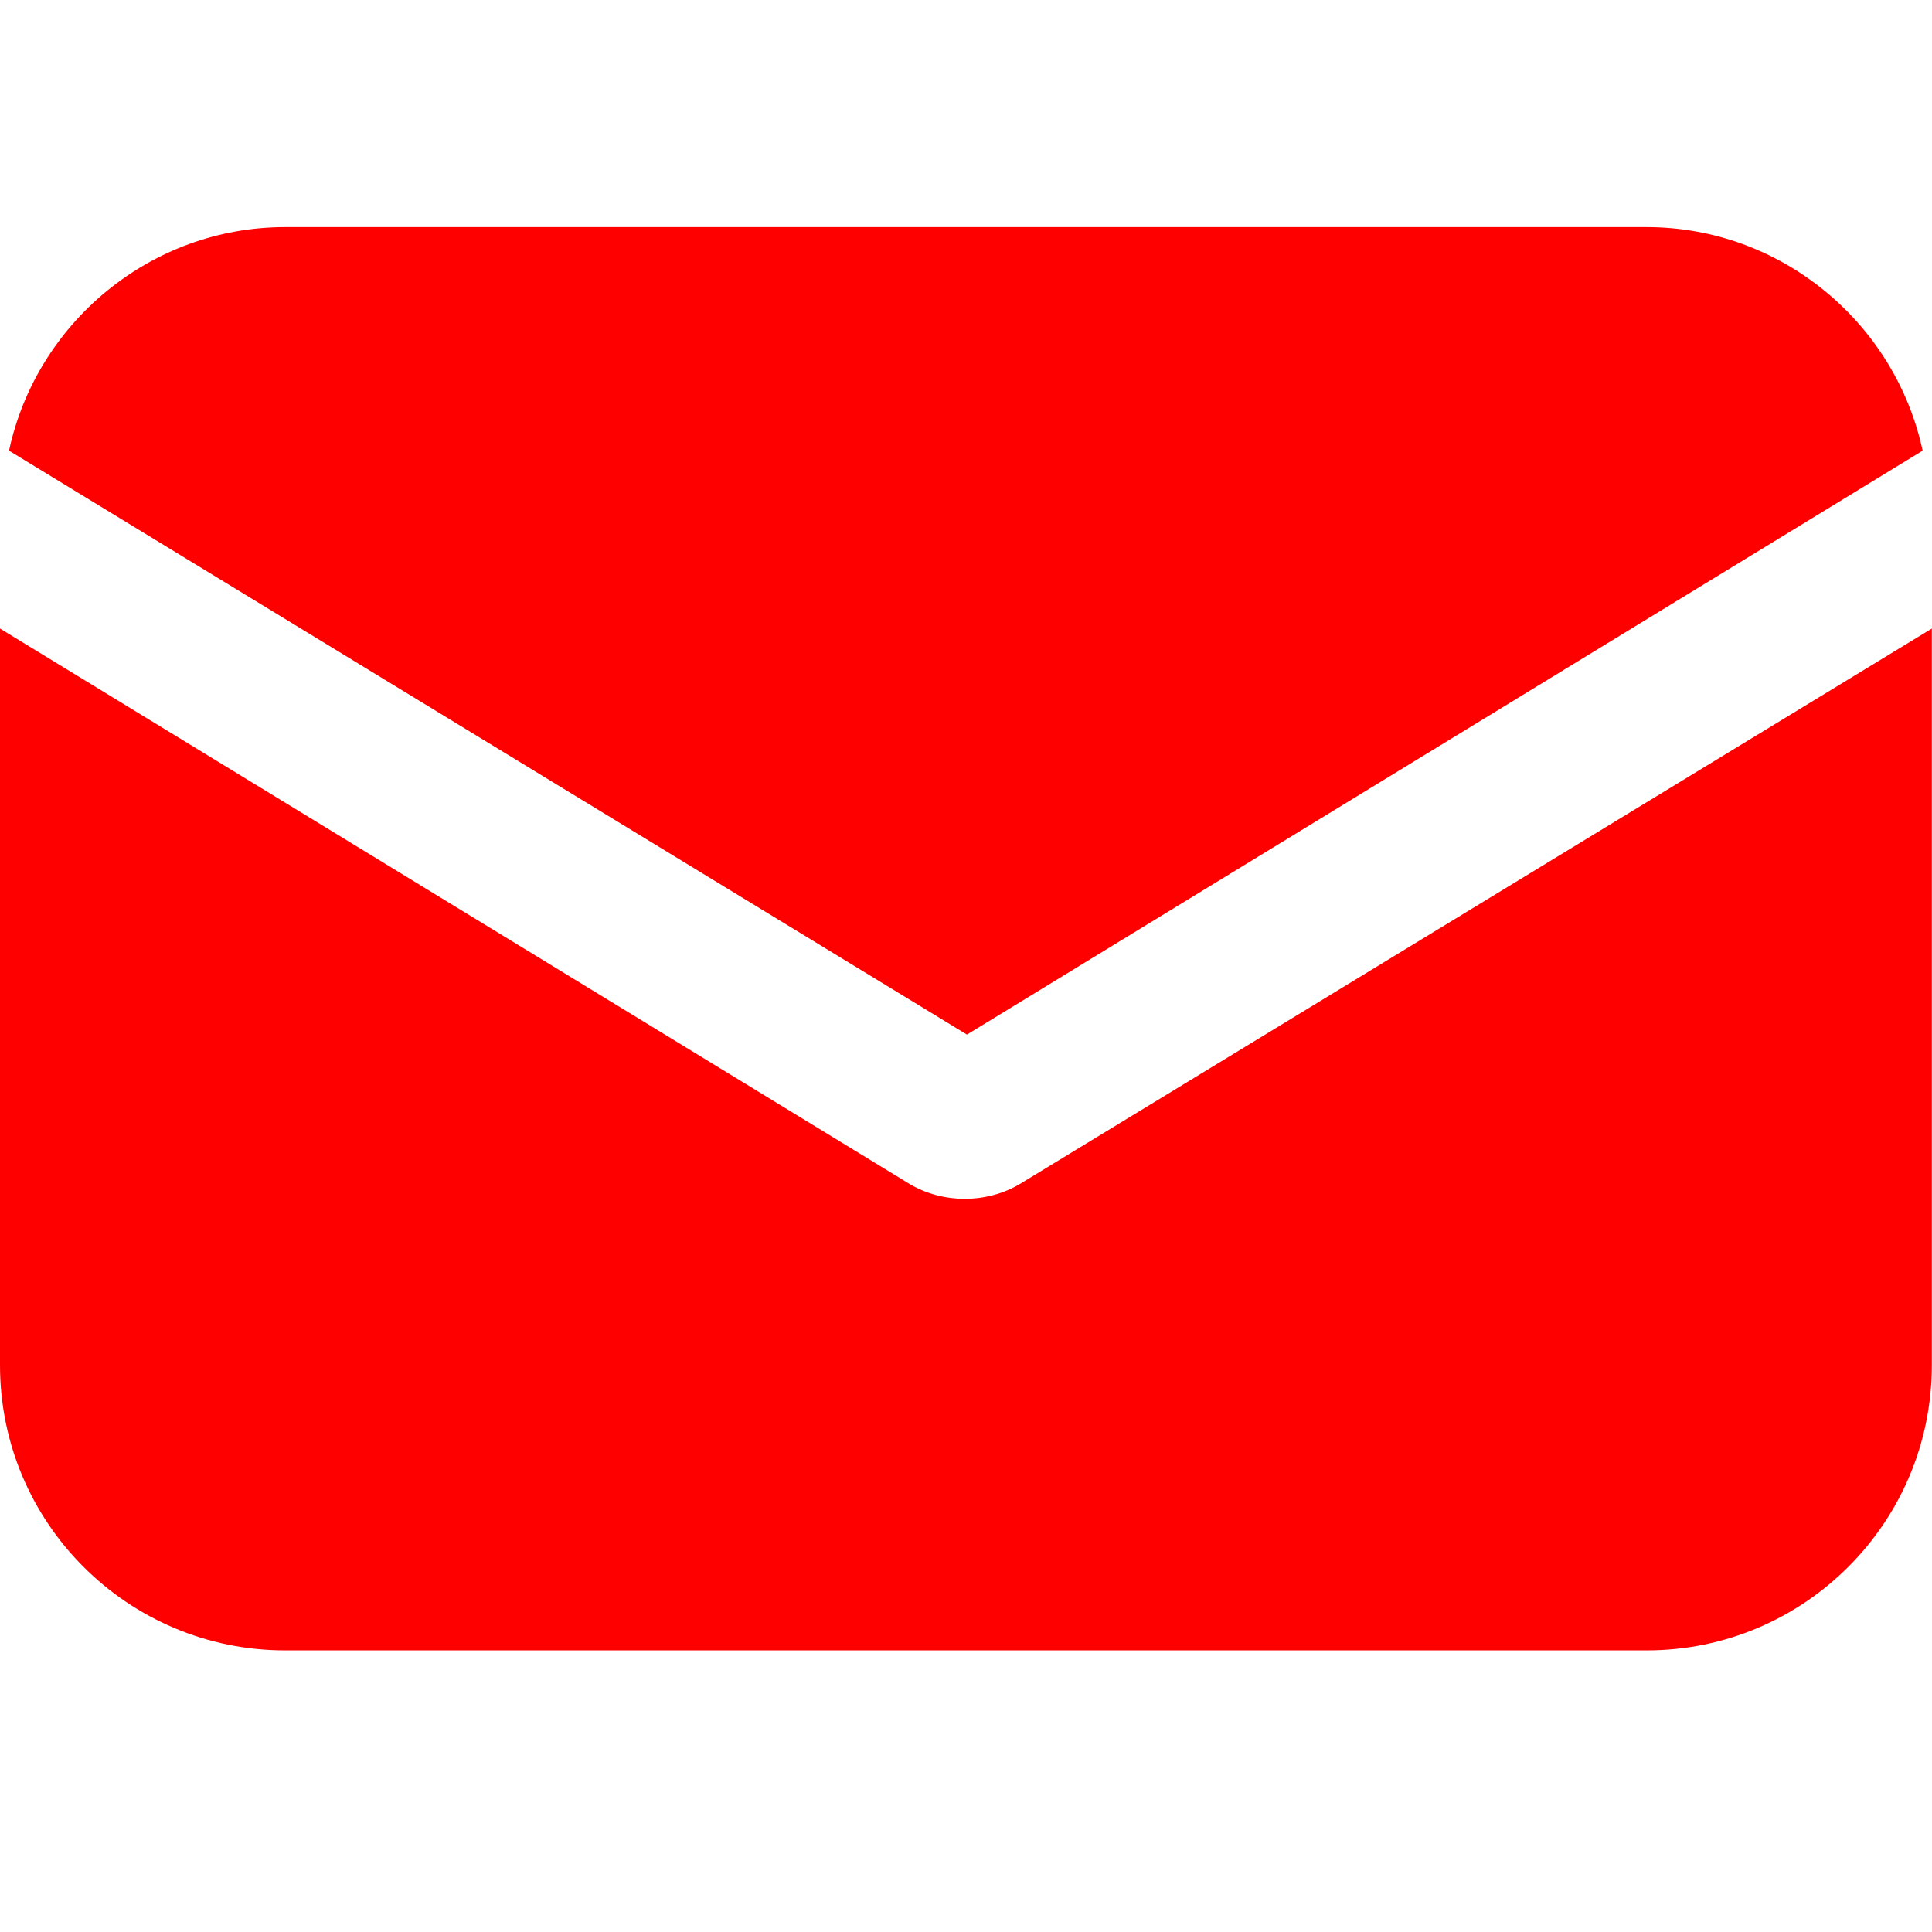
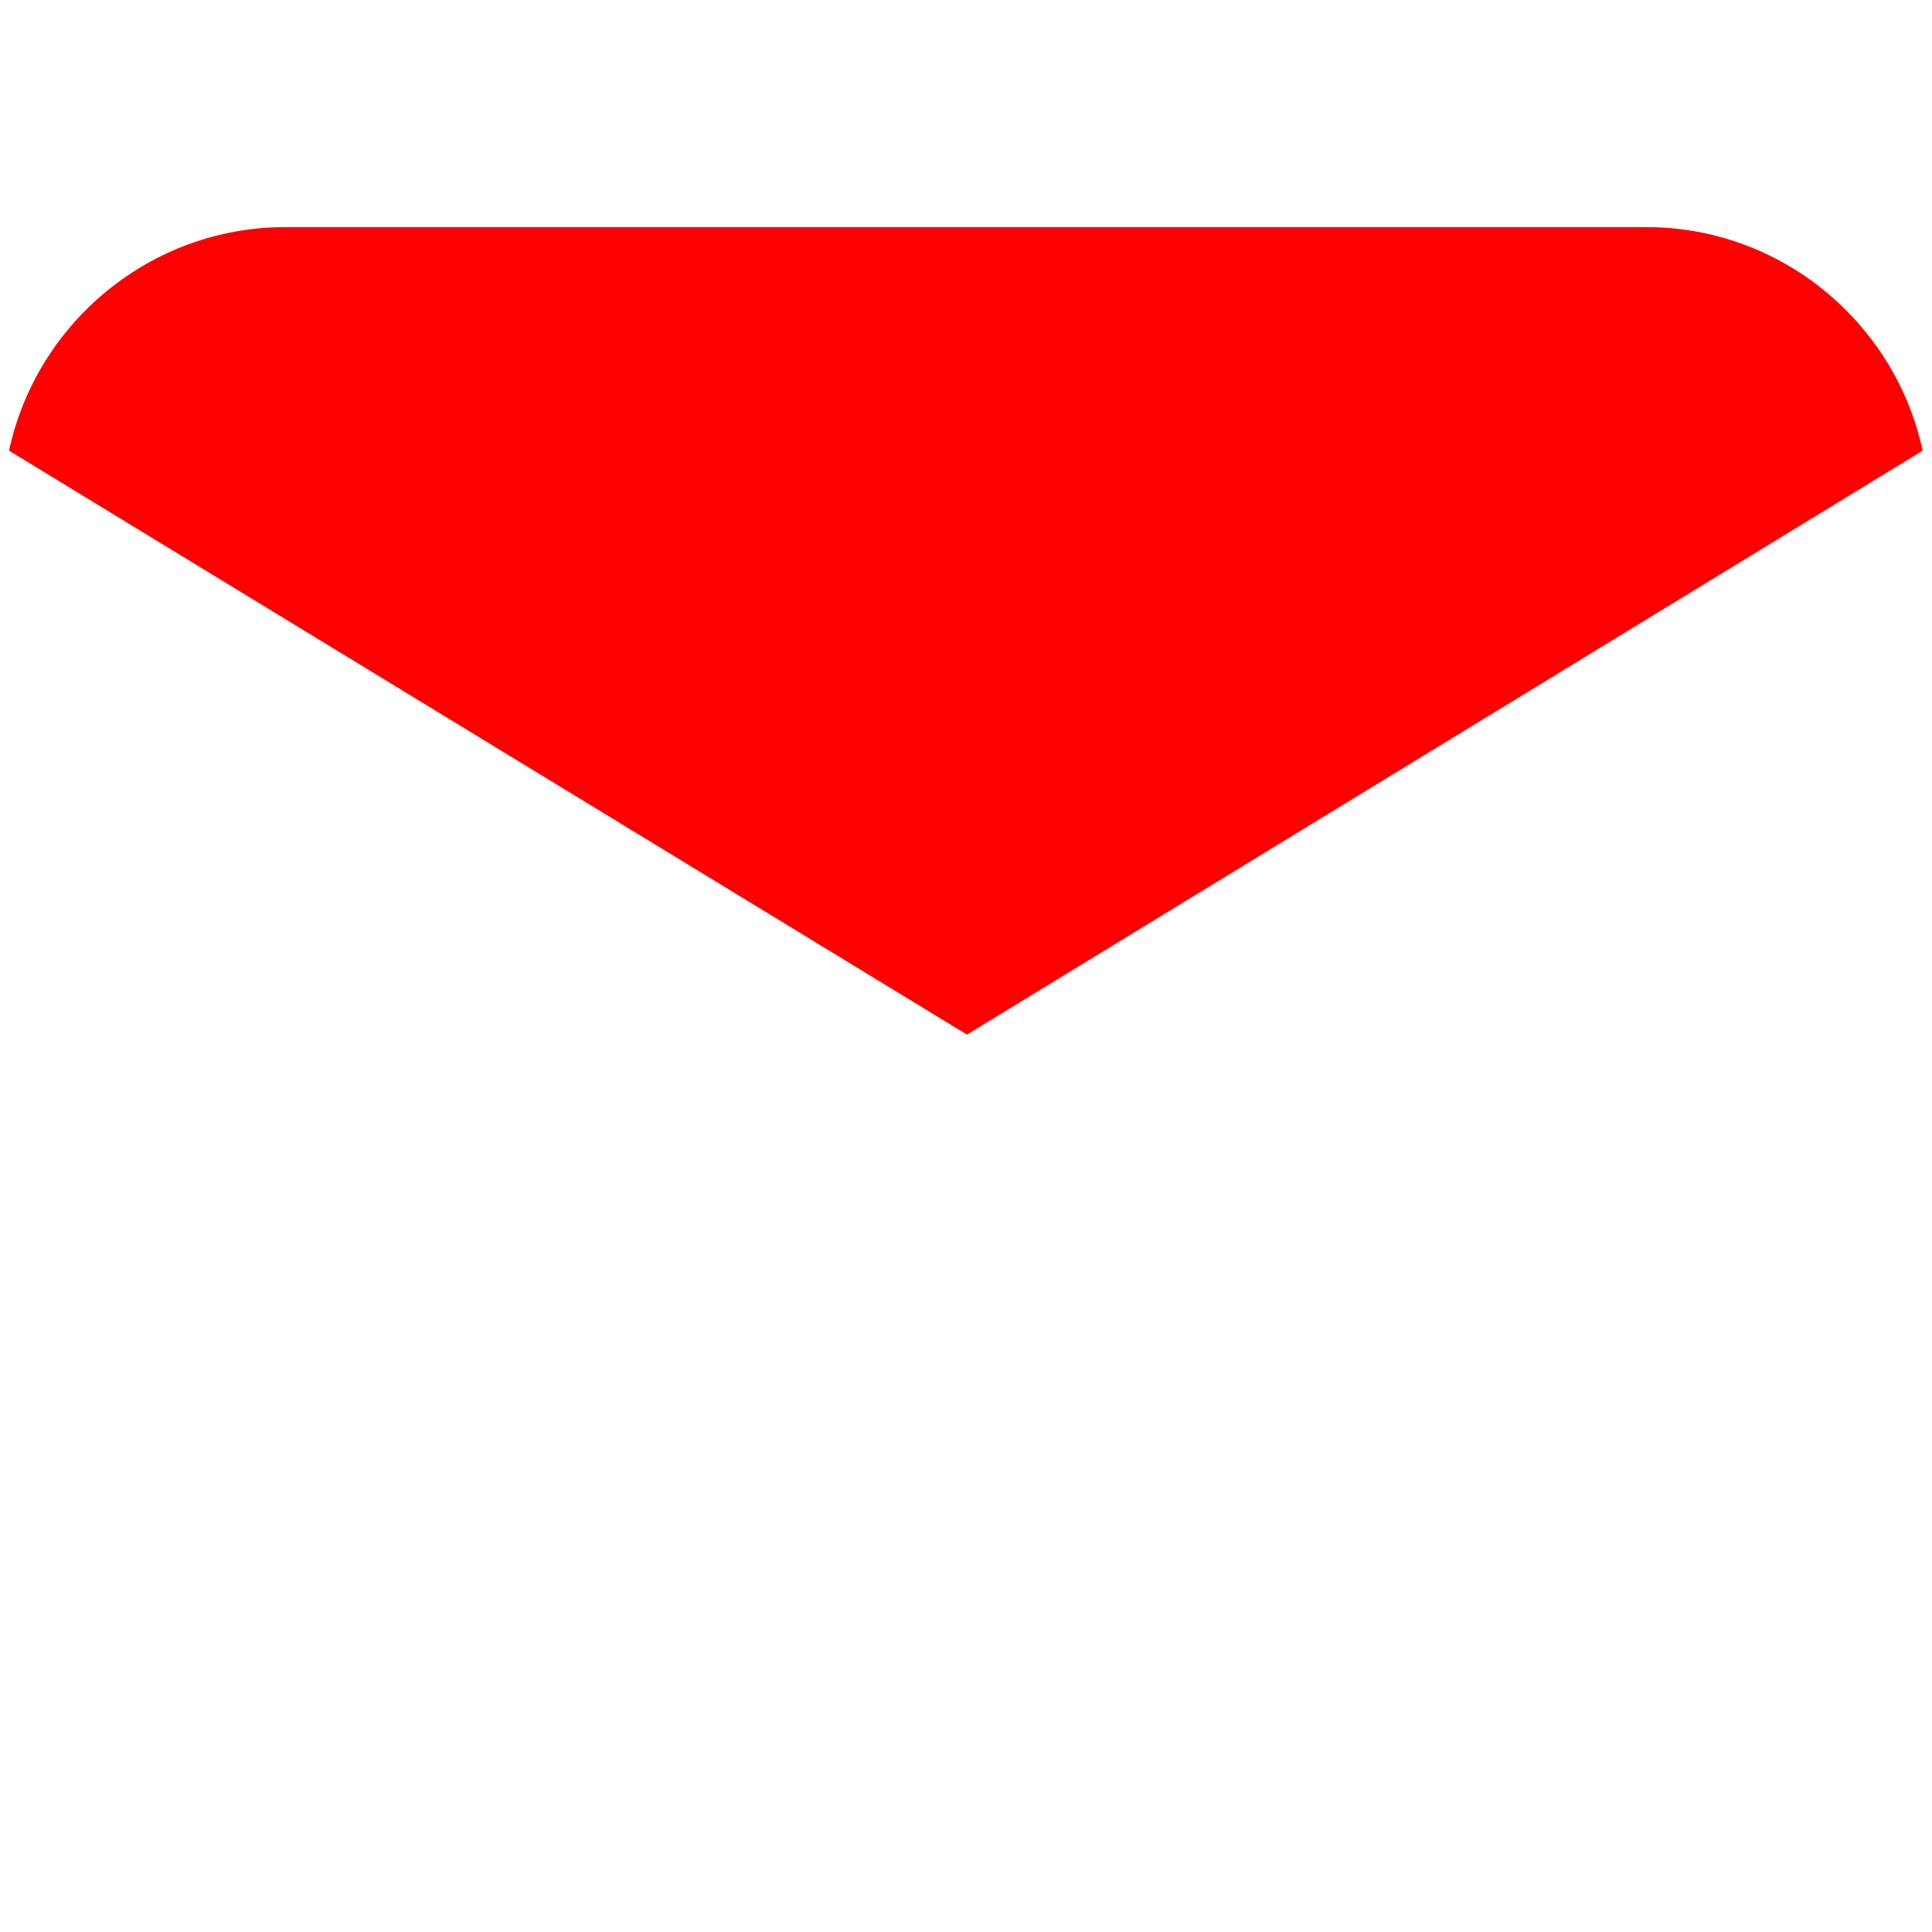
<svg xmlns="http://www.w3.org/2000/svg" viewBox="0 0 113.39 113.39" data-name="Layer 1" id="Layer_1">
  <defs>
    <style>
      .cls-1 {
        fill: red;
      }
    </style>
  </defs>
  <g id="Page-1">
    <g data-name="craziness filled" id="craziness_filled">
-       <path d="M216.12-12.47c-2.84,8.74-7.88,16.48-14.47,22.58l-4.06-5.59c-2.11-2.9-5.92-3.99-9.24-2.65l-2.58,1.04c-1.6.65-2.37,2.47-1.73,4.07.65,1.6,2.47,2.37,4.07,1.73l2.58-1.04c.66-.27,1.43-.05,1.85.53l4.28,5.89c-7.18,5.22-15.71,8.69-24.97,9.78v-6.91c0-3.58-2.44-6.71-5.92-7.58l-2.7-.67c-1.67-.42-3.37.6-3.79,2.27-.42,1.67.6,3.37,2.27,3.79l2.7.67c.7.17,1.18.8,1.18,1.52v7.27c-9.43,0-18.28-2.46-25.95-6.76l4.06-5.59c2.11-2.9,1.97-6.86-.33-9.61l-1.79-2.13c-1.11-1.32-3.08-1.5-4.4-.39-1.32,1.11-1.5,3.08-.39,4.4l1.79,2.13c.46.55.49,1.34.07,1.92l-4.28,5.89c-7.3-5.31-13.2-12.44-17.02-20.73l6.58-2.14c3.41-1.11,5.63-4.39,5.38-7.97l-.19-2.77c-.12-1.72-1.61-3.02-3.33-2.9s-3.02,1.61-2.9,3.33l.19,2.77c.05.72-.39,1.37-1.08,1.59l-6.93,2.25c-1.68-5.17-2.59-10.69-2.59-16.42,0-3.54.35-7.01,1.01-10.36l6.58,2.14c3.41,1.11,7.13-.25,9.03-3.29l1.48-2.36c.92-1.46.47-3.39-.99-4.31-1.46-.92-3.39-.47-4.31.99l-1.48,2.36c-.38.61-1.13.88-1.81.66l-6.93-2.25c2.84-8.74,7.88-16.48,14.47-22.58l4.06,5.59c2.11,2.9,5.92,3.99,9.24,2.65l2.58-1.04c1.6-.65,2.37-2.47,1.73-4.07-.65-1.6-2.47-2.37-4.07-1.73l-2.58,1.04c-.66.27-1.43.05-1.85-.53l-4.28-5.89c7.18-5.22,15.71-8.69,24.97-9.78v6.91c0,3.58,2.44,6.71,5.92,7.58l2.7.67c1.67.42,3.37-.6,3.79-2.27.42-1.67-.6-3.37-2.27-3.79l-2.7-.67c-.7-.17-1.18-.8-1.18-1.52v-7.28c9.43,0,18.28,2.46,25.95,6.76l-4.07,5.6c-2.11,2.9-1.97,6.86.33,9.61l1.79,2.13c1.11,1.32,3.08,1.5,4.4.39,1.32-1.11,1.5-3.08.39-4.4l-1.79-2.13c-.46-.55-.49-1.34-.07-1.92l4.28-5.89c7.3,5.31,13.2,12.44,17.02,20.73l-6.58,2.14c-3.41,1.11-5.63,4.39-5.38,7.97l.19,2.77c.12,1.72,1.61,3.02,3.33,2.9s3.02-1.61,2.9-3.33l-.19-2.77c-.05-.72.39-1.37,1.08-1.59l6.93-2.25c1.68,5.17,2.59,10.69,2.59,16.42,0,3.54-.35,7.01-1.01,10.36l-6.58-2.14c-3.41-1.11-7.13.25-9.03,3.29l-1.48,2.36c-.92,1.46-.47,3.39.99,4.31s3.39.47,4.31-.99l1.48-2.36c.38-.61,1.13-.88,1.81-.66l6.93,2.25h0ZM165.59-.77c15.53,0,28.12-12.59,28.12-28.12s-12.59-28.12-28.12-28.12-28.12,12.59-28.12,28.12S150.06-.77,165.59-.77ZM143.94-25.76h11.17c1.05,3.53,3.83,6.31,7.36,7.36V-7.24c-9.58-1.37-17.15-8.95-18.52-18.52ZM143.94-32.01c1.37-9.58,8.95-17.15,18.52-18.52v11.17c-3.53,1.05-6.31,3.83-7.36,7.36h-11.17ZM187.24-25.76c-1.37,9.58-8.95,17.15-18.52,18.52v-11.17c3.53-1.05,6.31-3.83,7.36-7.36h11.17ZM187.24-32.01h-11.17c-1.05-3.53-3.83-6.31-7.36-7.36v-11.17c9.58,1.37,17.15,8.95,18.52,18.52ZM165.59-24.2c-2.59,0-4.69-2.1-4.69-4.69s2.1-4.69,4.69-4.69,4.69,2.1,4.69,4.69-2.1,4.69-4.69,4.69Z" class="cls-1" data-name="tire,-offroad,-car,-large,-suv,-rubber" id="tire_-offroad_-car_-large_-suv_-rubber" />
-     </g>
+       </g>
  </g>
-   <path d="M59.97,69.42c-1.07.67-2.28.94-3.35.94s-2.28-.27-3.35-.94L0,36.89v43.24c0,9.24,7.5,16.73,16.73,16.73h79.92c9.24,0,16.73-7.5,16.73-16.73v-43.24l-53.41,32.53Z" class="cls-1" />
  <path d="M96.65,13.33H16.73c-7.9,0-14.59,5.62-16.2,13.12l56.22,34.27,56.09-34.27c-1.61-7.5-8.3-13.12-16.2-13.12Z" class="cls-1" />
</svg>